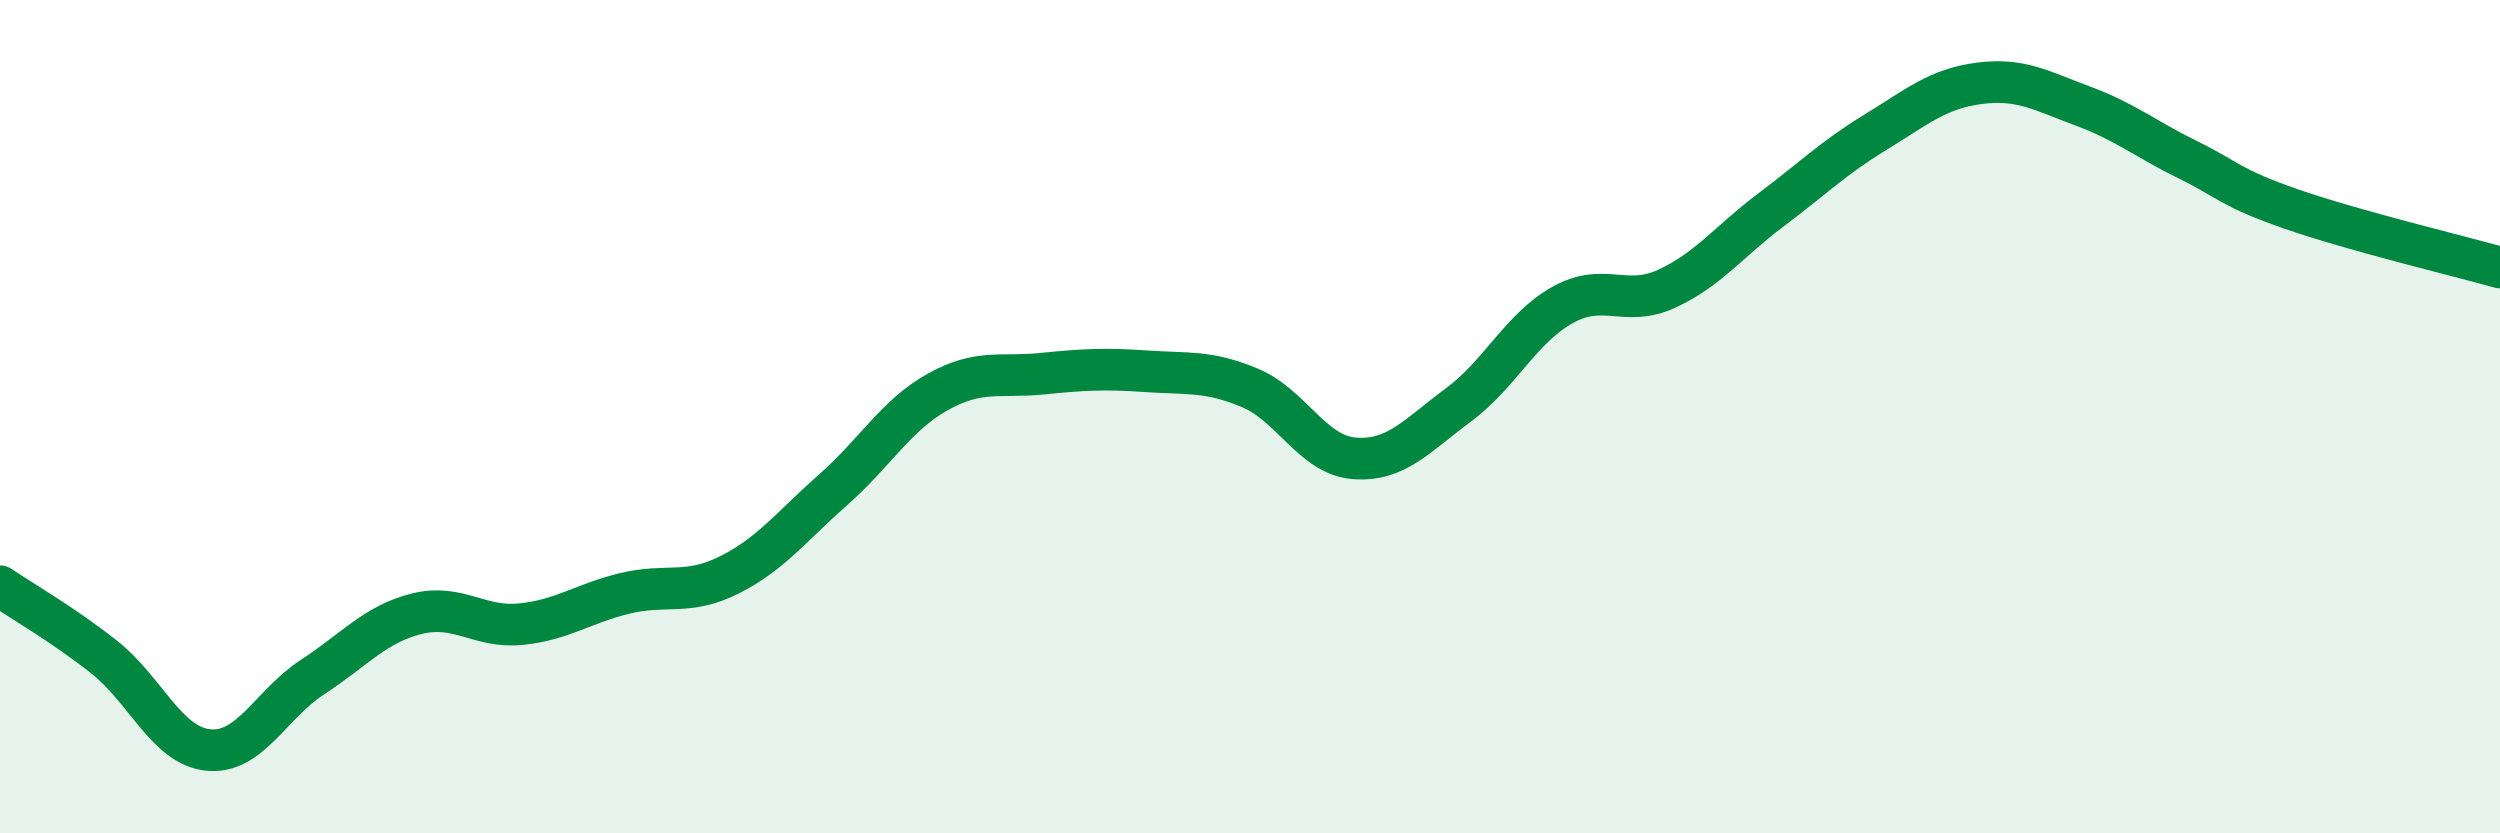
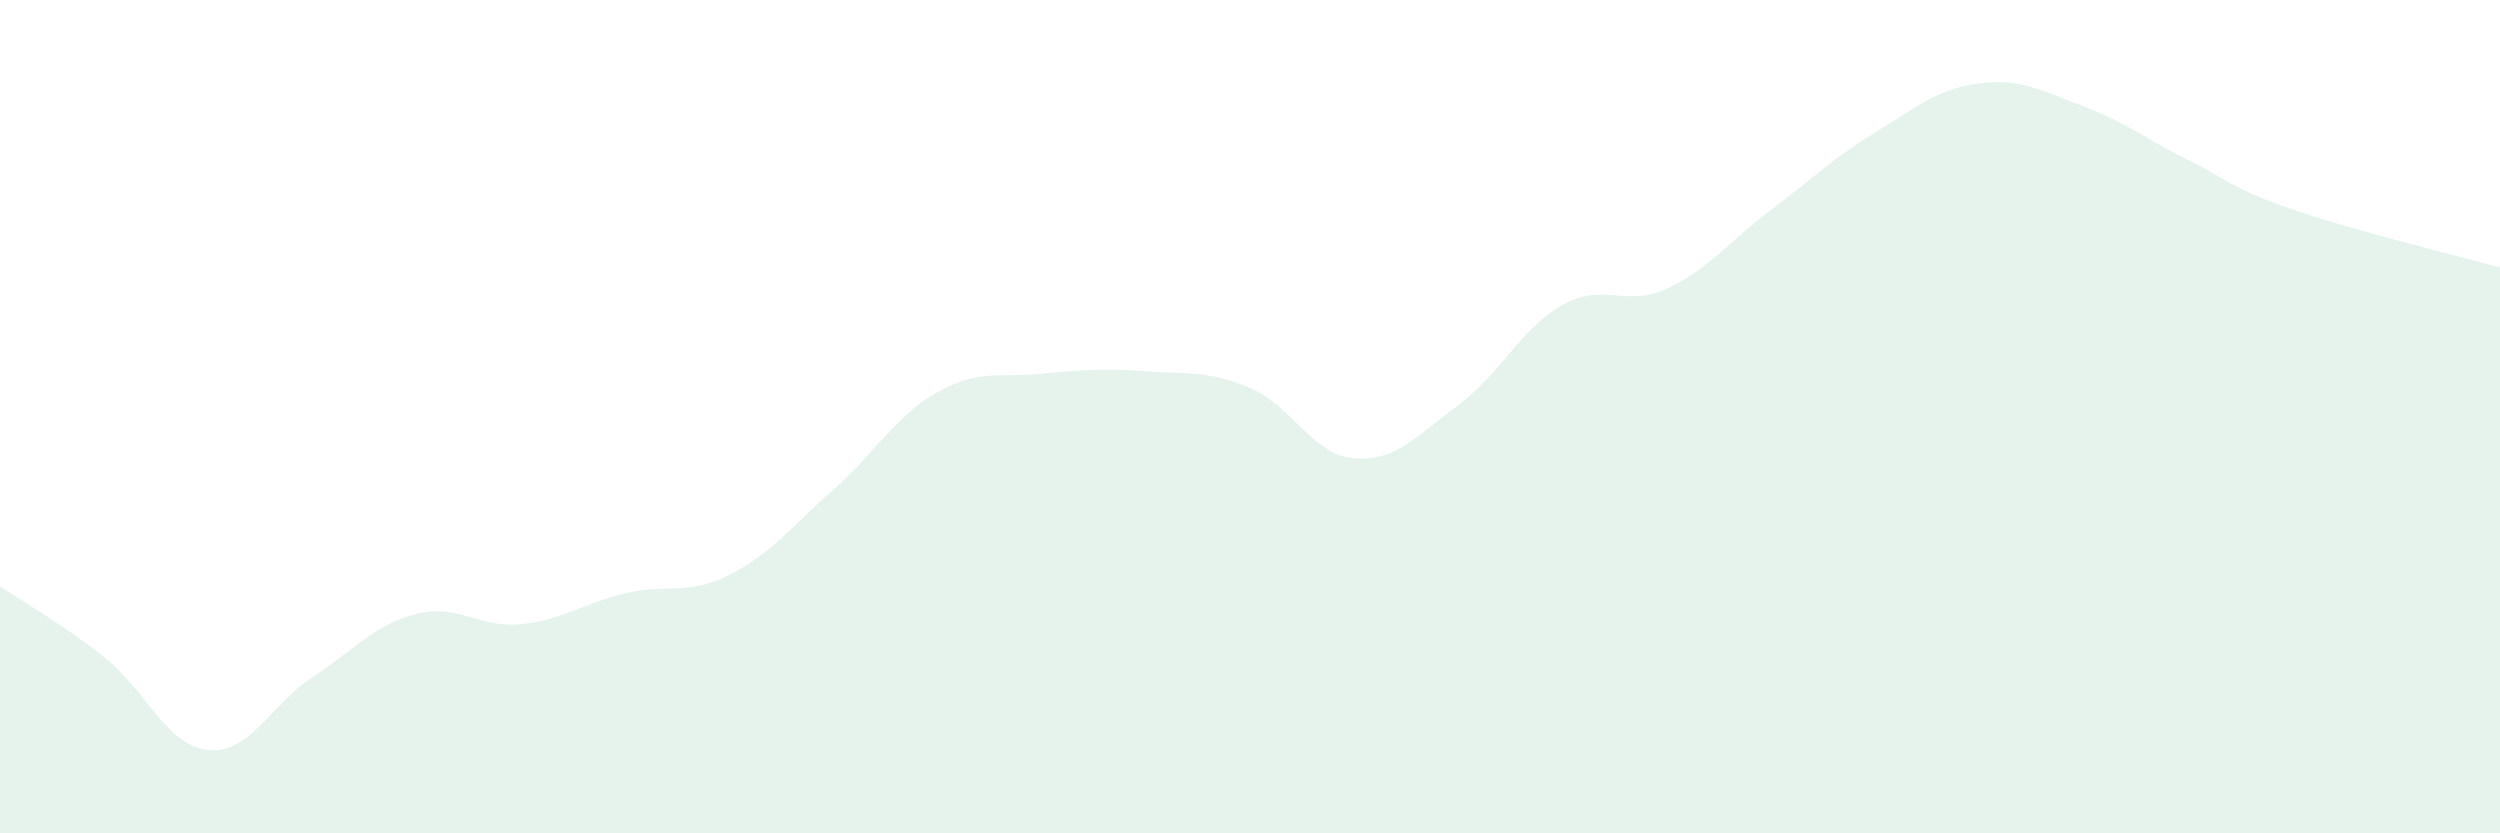
<svg xmlns="http://www.w3.org/2000/svg" width="60" height="20" viewBox="0 0 60 20">
  <path d="M 0,14.07 C 0.5,14.41 1.5,14.98 2.5,15.77 C 3.5,16.56 4,17.9 5,18 C 6,18.1 6.5,16.9 7.5,16.25 C 8.5,15.6 9,14.98 10,14.73 C 11,14.48 11.5,15.08 12.5,14.98 C 13.5,14.88 14,14.48 15,14.24 C 16,14 16.5,14.3 17.5,13.8 C 18.5,13.3 19,12.63 20,11.75 C 21,10.87 21.5,9.97 22.5,9.41 C 23.5,8.85 24,9.07 25,8.97 C 26,8.87 26.5,8.84 27.5,8.91 C 28.5,8.98 29,8.89 30,9.31 C 31,9.73 31.5,10.92 32.5,11 C 33.5,11.08 34,10.46 35,9.72 C 36,8.98 36.5,7.88 37.5,7.32 C 38.5,6.76 39,7.39 40,6.93 C 41,6.47 41.5,5.79 42.5,5.04 C 43.5,4.29 44,3.79 45,3.18 C 46,2.57 46.5,2.13 47.5,2 C 48.5,1.87 49,2.18 50,2.55 C 51,2.92 51.5,3.34 52.5,3.83 C 53.5,4.32 53.5,4.5 55,5.02 C 56.5,5.54 59,6.14 60,6.42L60 20L0 20Z" fill="#008740" opacity="0.1" stroke-linecap="round" stroke-linejoin="round" />
-   <path d="M 0,14.07 C 0.5,14.41 1.5,14.98 2.5,15.77 C 3.5,16.56 4,17.9 5,18 C 6,18.1 6.5,16.9 7.5,16.25 C 8.5,15.6 9,14.98 10,14.73 C 11,14.48 11.5,15.08 12.5,14.98 C 13.5,14.88 14,14.48 15,14.24 C 16,14 16.5,14.3 17.5,13.8 C 18.5,13.3 19,12.63 20,11.75 C 21,10.87 21.5,9.97 22.5,9.41 C 23.5,8.85 24,9.07 25,8.97 C 26,8.87 26.5,8.84 27.5,8.91 C 28.5,8.98 29,8.89 30,9.31 C 31,9.73 31.5,10.92 32.5,11 C 33.5,11.08 34,10.46 35,9.72 C 36,8.98 36.5,7.88 37.5,7.32 C 38.5,6.76 39,7.39 40,6.93 C 41,6.47 41.5,5.79 42.5,5.04 C 43.5,4.29 44,3.79 45,3.18 C 46,2.57 46.5,2.13 47.5,2 C 48.5,1.87 49,2.18 50,2.55 C 51,2.92 51.5,3.34 52.5,3.83 C 53.5,4.32 53.5,4.5 55,5.02 C 56.5,5.54 59,6.14 60,6.42" stroke="#008740" stroke-width="1" fill="none" stroke-linecap="round" stroke-linejoin="round" />
</svg>